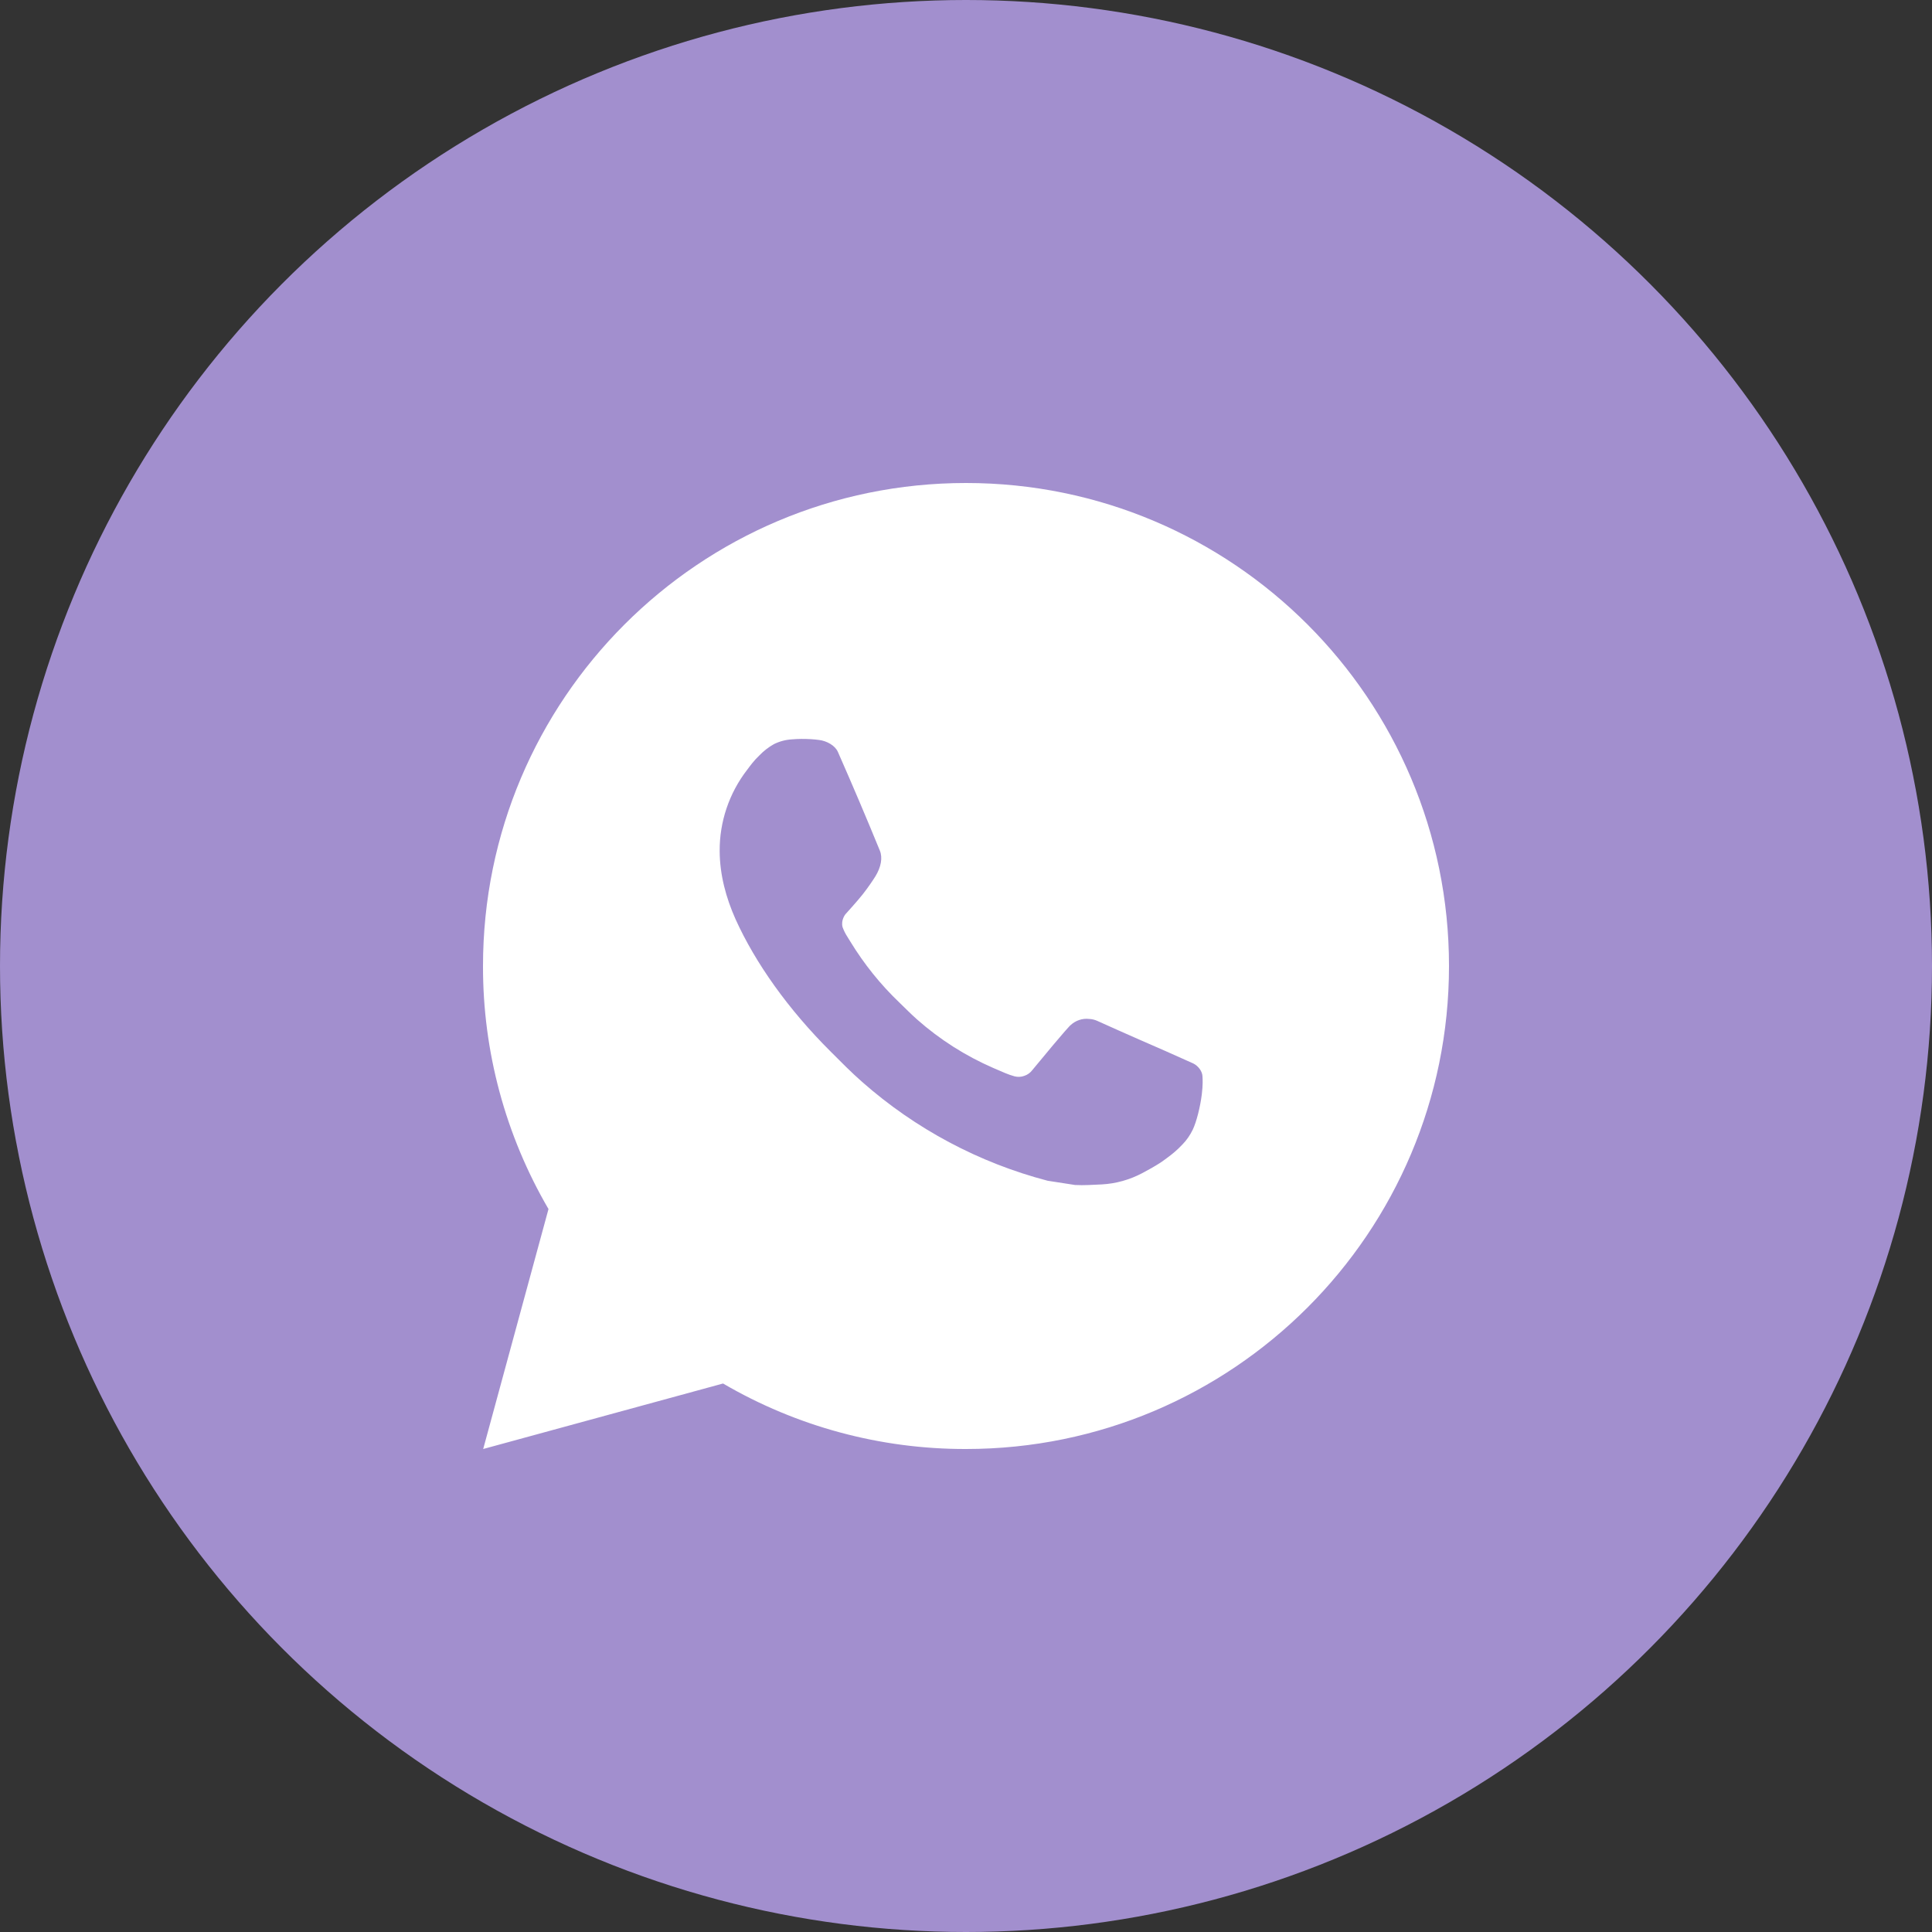
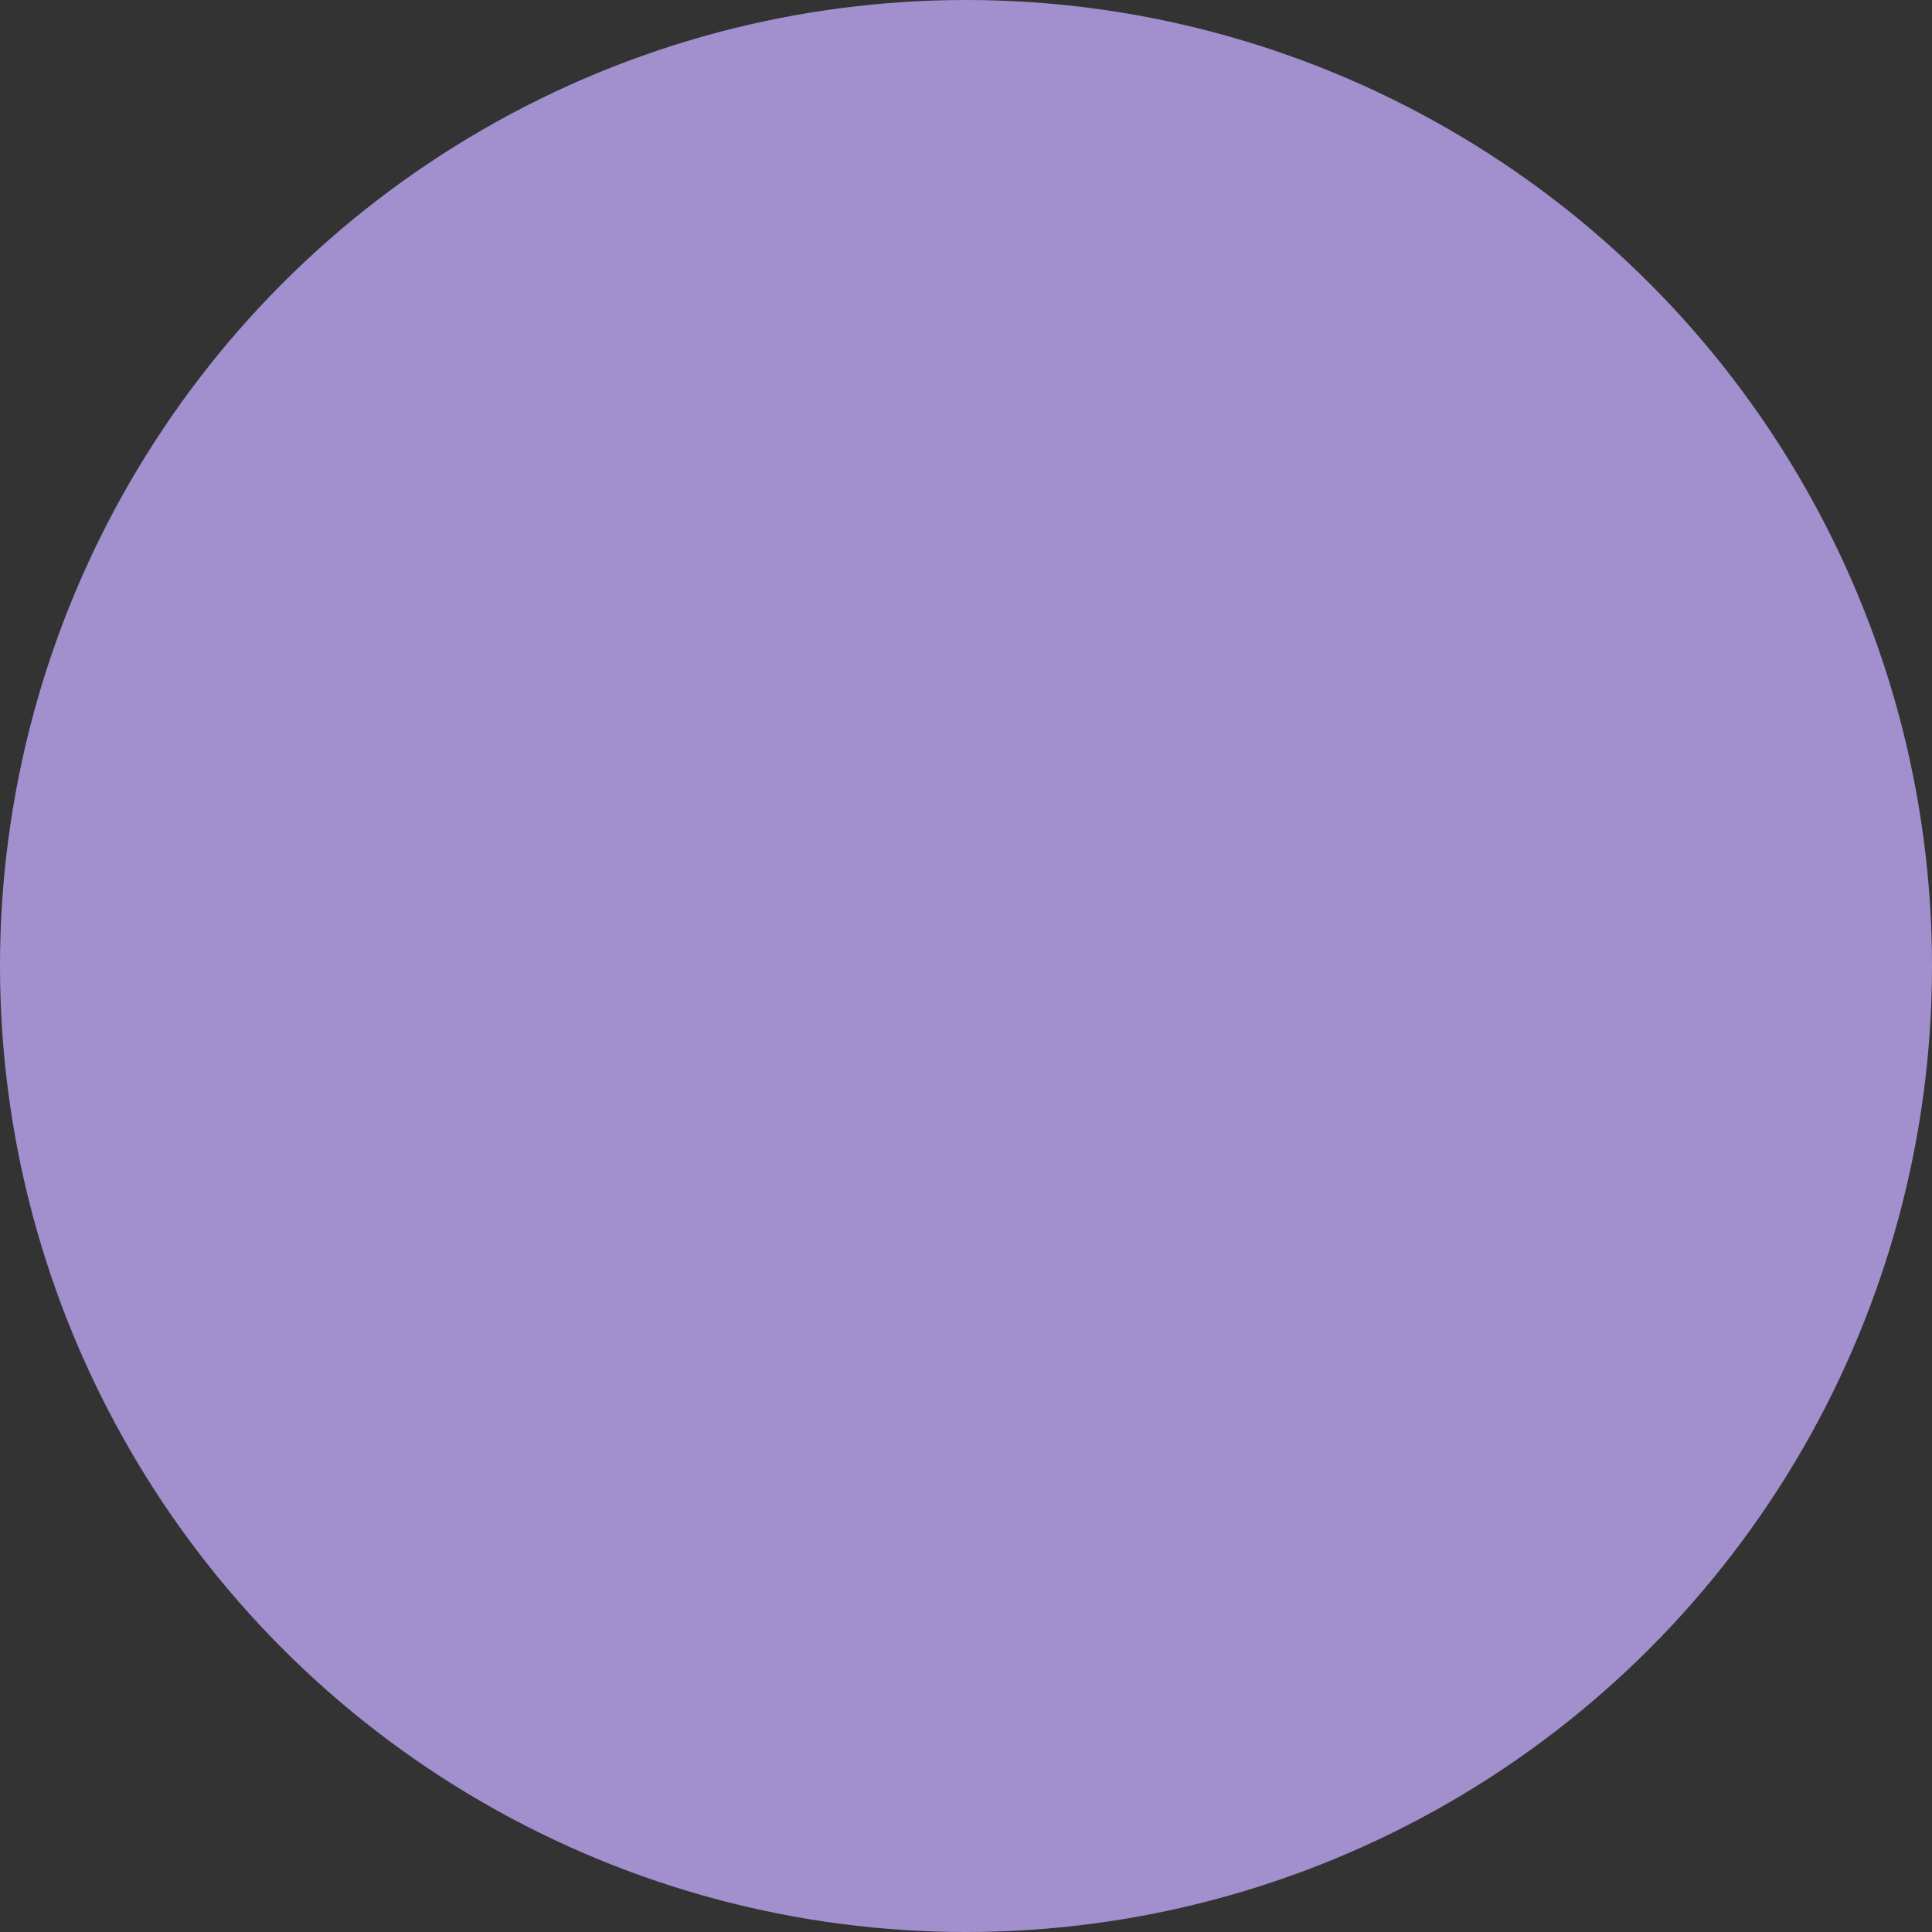
<svg xmlns="http://www.w3.org/2000/svg" width="20" height="20" viewBox="0 0 20 20" fill="none">
  <rect x="0" y="0" width="20" height="20" fill="#333333" stroke="none" />
  <circle cx="10" cy="10" r="10" fill="#A28FCE" />
-   <path d="M10 5C12.761 5 15 7.239 15 10C15 12.761 12.761 15 10 15C9.116 15.002 8.248 14.768 7.485 14.322L5.002 15L5.678 12.516C5.232 11.752 4.998 10.884 5 10C5 7.239 7.239 5 10 5ZM8.296 7.65L8.196 7.654C8.131 7.658 8.068 7.675 8.01 7.704C7.956 7.735 7.906 7.773 7.863 7.818C7.803 7.875 7.769 7.923 7.733 7.971C7.548 8.211 7.448 8.507 7.45 8.81C7.451 9.055 7.515 9.293 7.615 9.517C7.819 9.967 8.156 10.445 8.6 10.887C8.707 10.994 8.812 11.101 8.925 11.2C9.476 11.686 10.134 12.037 10.845 12.223L11.129 12.267C11.221 12.272 11.313 12.265 11.406 12.261C11.552 12.253 11.694 12.213 11.823 12.145C11.888 12.111 11.952 12.075 12.014 12.035C12.014 12.035 12.036 12.021 12.077 11.99C12.145 11.94 12.186 11.905 12.242 11.846C12.284 11.803 12.319 11.752 12.347 11.695C12.386 11.614 12.425 11.458 12.441 11.329C12.453 11.229 12.45 11.175 12.448 11.142C12.446 11.088 12.402 11.033 12.353 11.009L12.062 10.879C12.062 10.879 11.627 10.69 11.361 10.569C11.333 10.556 11.303 10.549 11.273 10.548C11.239 10.544 11.204 10.548 11.172 10.559C11.139 10.57 11.109 10.588 11.084 10.611C11.082 10.611 11.048 10.639 10.687 11.077C10.666 11.105 10.637 11.126 10.604 11.137C10.572 11.149 10.536 11.151 10.502 11.142C10.47 11.133 10.438 11.122 10.407 11.109C10.345 11.083 10.323 11.073 10.281 11.055C9.994 10.93 9.728 10.761 9.493 10.553C9.431 10.498 9.372 10.438 9.312 10.38C9.115 10.192 8.944 9.979 8.802 9.746L8.773 9.699C8.752 9.667 8.735 9.633 8.722 9.597C8.703 9.523 8.752 9.464 8.752 9.464C8.752 9.464 8.873 9.331 8.93 9.259C8.985 9.189 9.031 9.121 9.062 9.072C9.12 8.977 9.139 8.88 9.108 8.805C8.968 8.463 8.823 8.122 8.674 7.784C8.645 7.717 8.557 7.669 8.478 7.66C8.451 7.656 8.424 7.654 8.396 7.652C8.329 7.648 8.262 7.648 8.195 7.654L8.296 7.65Z" fill="white" />
</svg>